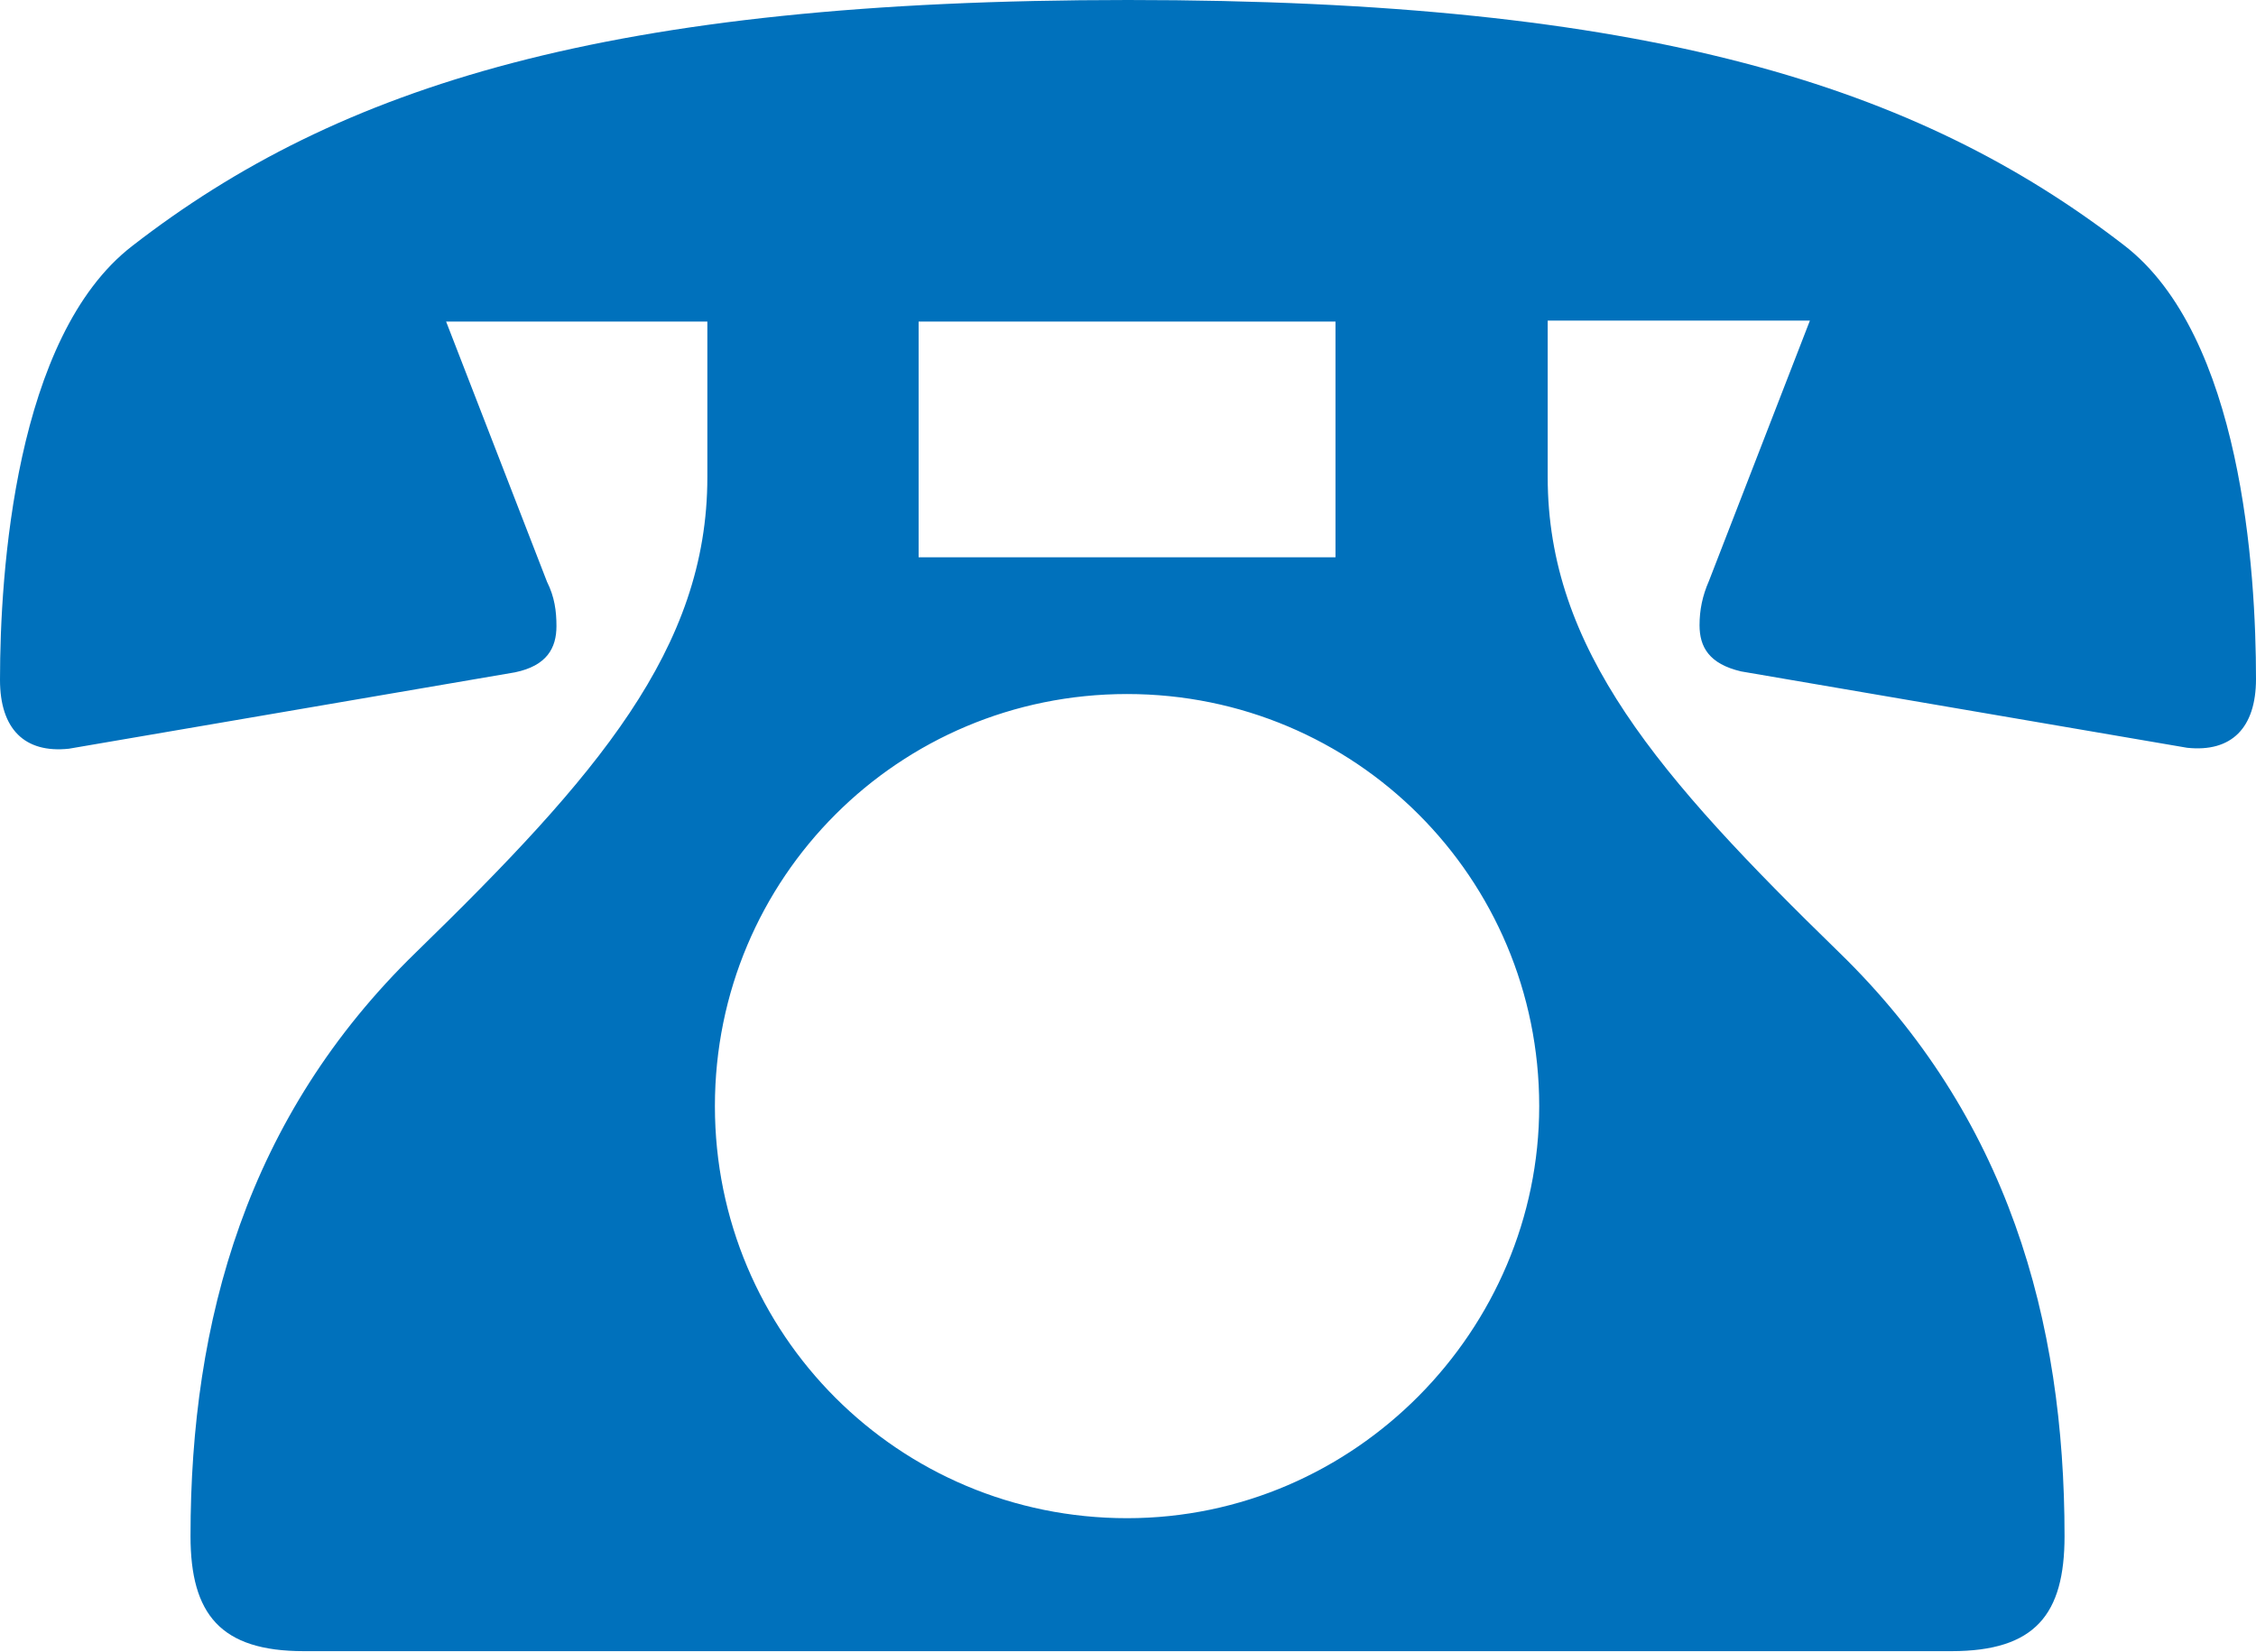
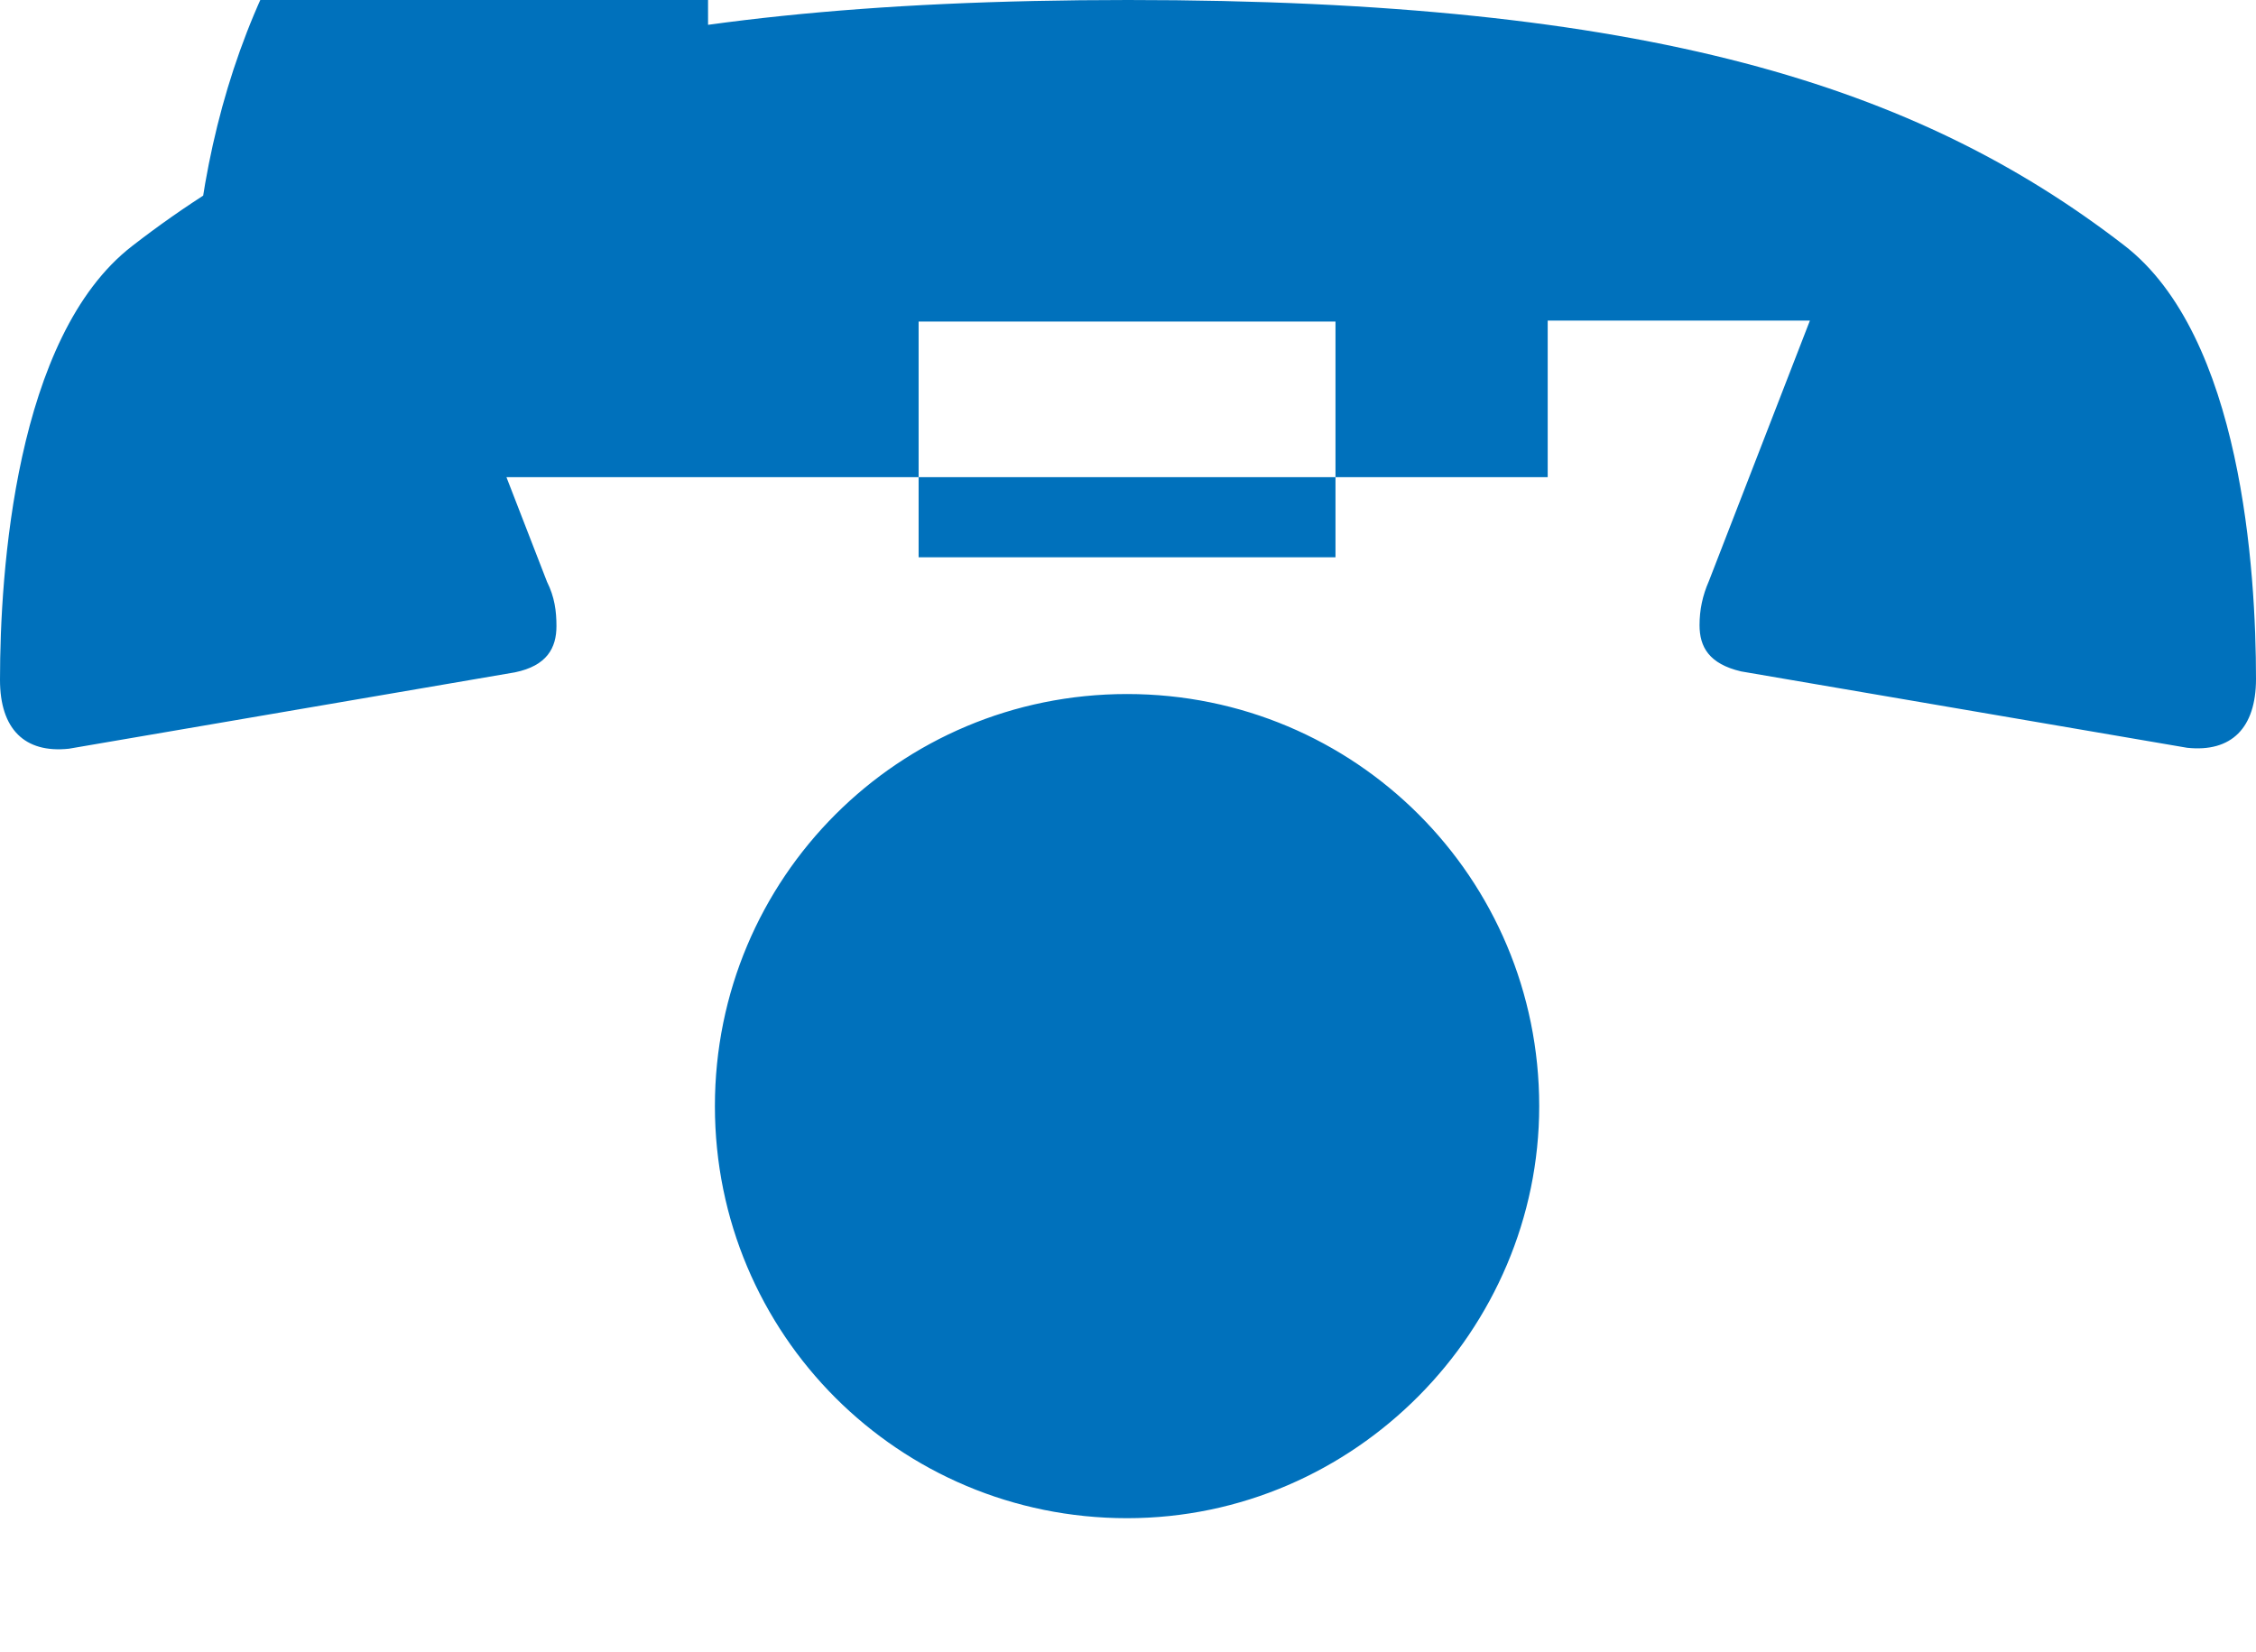
<svg xmlns="http://www.w3.org/2000/svg" id="_レイヤー_2" data-name="レイヤー 2" viewBox="0 0 23.92 17.52">
  <defs>
    <style>
      .cls-1 {
        fill: #0071bc;
      }
    </style>
  </defs>
  <g id="_レイヤー_1-2" data-name="レイヤー 1">
-     <path class="cls-1" d="m7.51,3.41h-2.78l1.07,2.76c.08.16.1.31.1.47,0,.23-.1.42-.44.49l-4.73.81c-.47.05-.73-.21-.73-.73,0-1.14.16-3.64,1.4-4.6C3.59.91,6.45,0,11.96,0s8.37.91,10.56,2.6c1.25.96,1.4,3.46,1.4,4.6,0,.52-.26.78-.73.73l-4.73-.81c-.34-.08-.44-.26-.44-.49,0-.16.03-.31.1-.47l1.07-2.76h-2.78v1.66c0,1.82,1.17,3.17,3.09,5.04,1.79,1.74,2.39,3.9,2.39,6.19,0,.83-.31,1.22-1.2,1.22H3.22c-.88,0-1.2-.39-1.2-1.22,0-2.29.6-4.45,2.39-6.19,1.92-1.87,3.09-3.22,3.09-5.04v-1.66Zm8.81,8.32c0-2.42-1.95-4.37-4.37-4.37s-4.37,1.95-4.37,4.37,1.95,4.37,4.37,4.37,4.37-2,4.37-4.37Zm-2.16-8.32h-4.42v2.5h4.42v-2.5Z" />
+     <path class="cls-1" d="m7.51,3.41h-2.78l1.07,2.76c.08.16.1.31.1.47,0,.23-.1.42-.44.49l-4.73.81c-.47.05-.73-.21-.73-.73,0-1.14.16-3.64,1.4-4.6C3.59.91,6.45,0,11.96,0s8.37.91,10.56,2.6c1.25.96,1.4,3.46,1.4,4.6,0,.52-.26.78-.73.73l-4.73-.81c-.34-.08-.44-.26-.44-.49,0-.16.03-.31.1-.47l1.07-2.76h-2.78v1.66H3.22c-.88,0-1.2-.39-1.2-1.22,0-2.29.6-4.45,2.39-6.19,1.92-1.87,3.09-3.22,3.09-5.04v-1.66Zm8.81,8.32c0-2.42-1.95-4.37-4.37-4.37s-4.37,1.95-4.37,4.37,1.95,4.37,4.37,4.37,4.37-2,4.37-4.37Zm-2.16-8.32h-4.42v2.5h4.42v-2.5Z" />
  </g>
</svg>